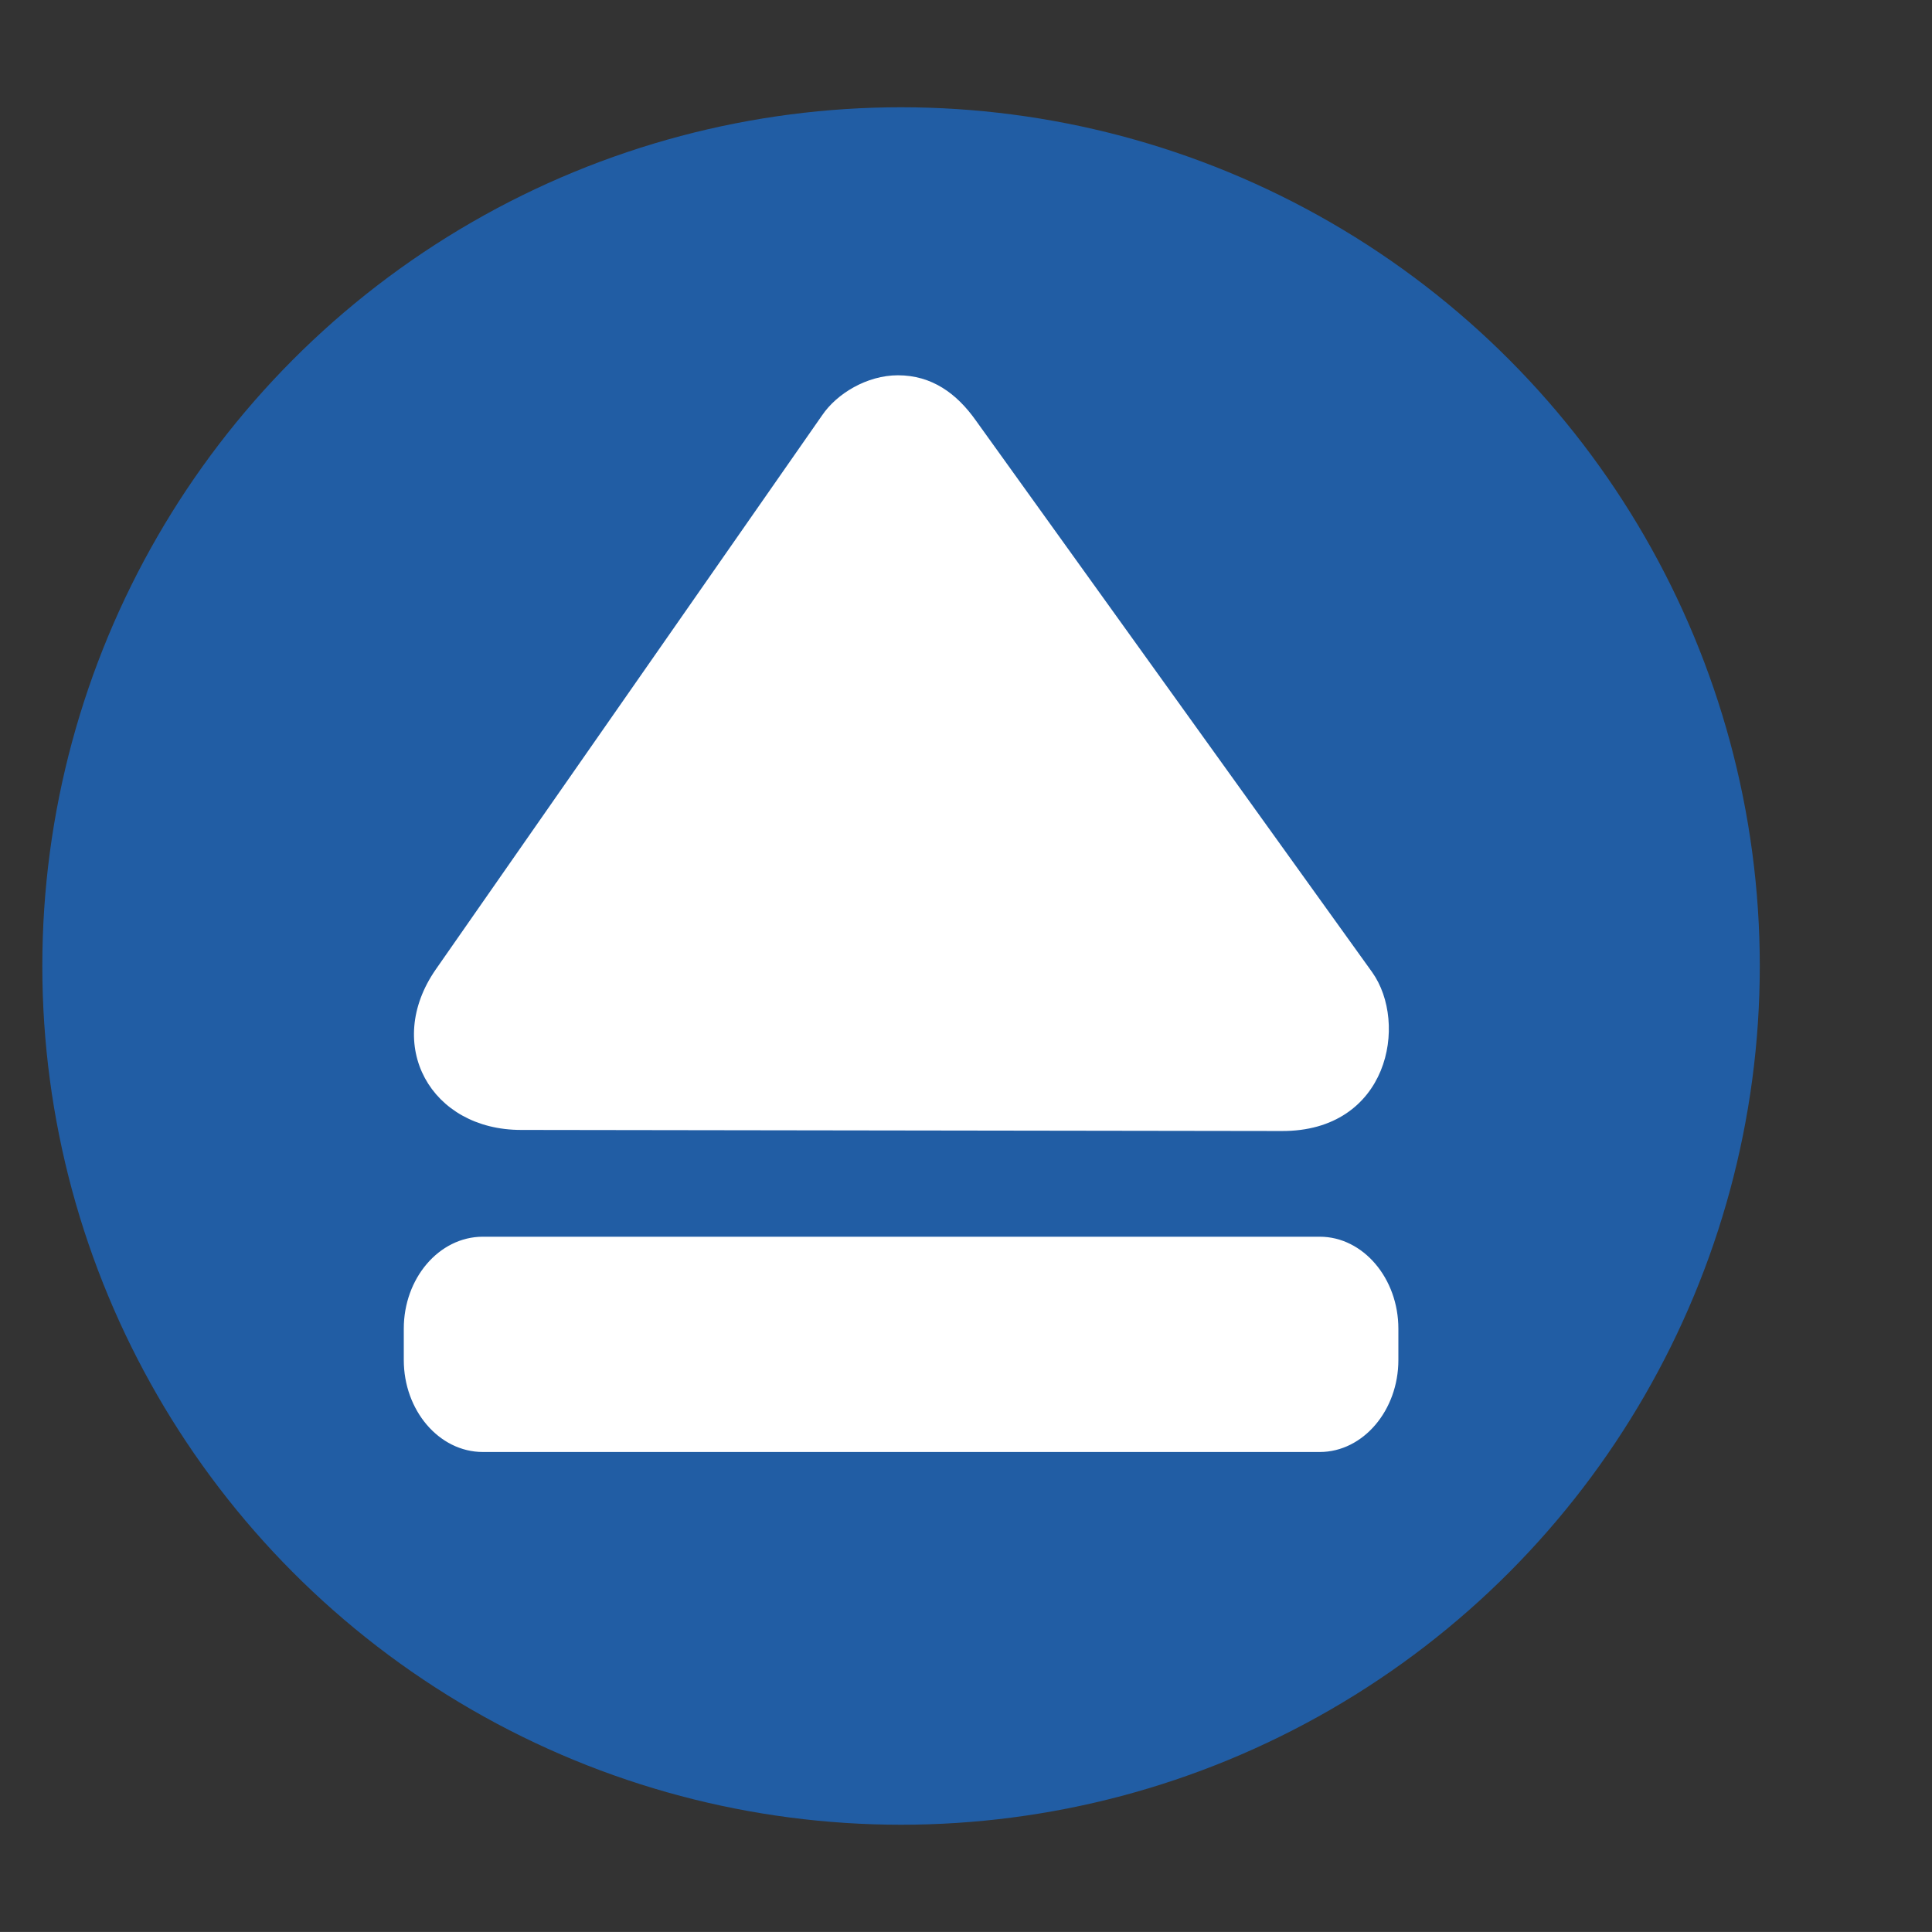
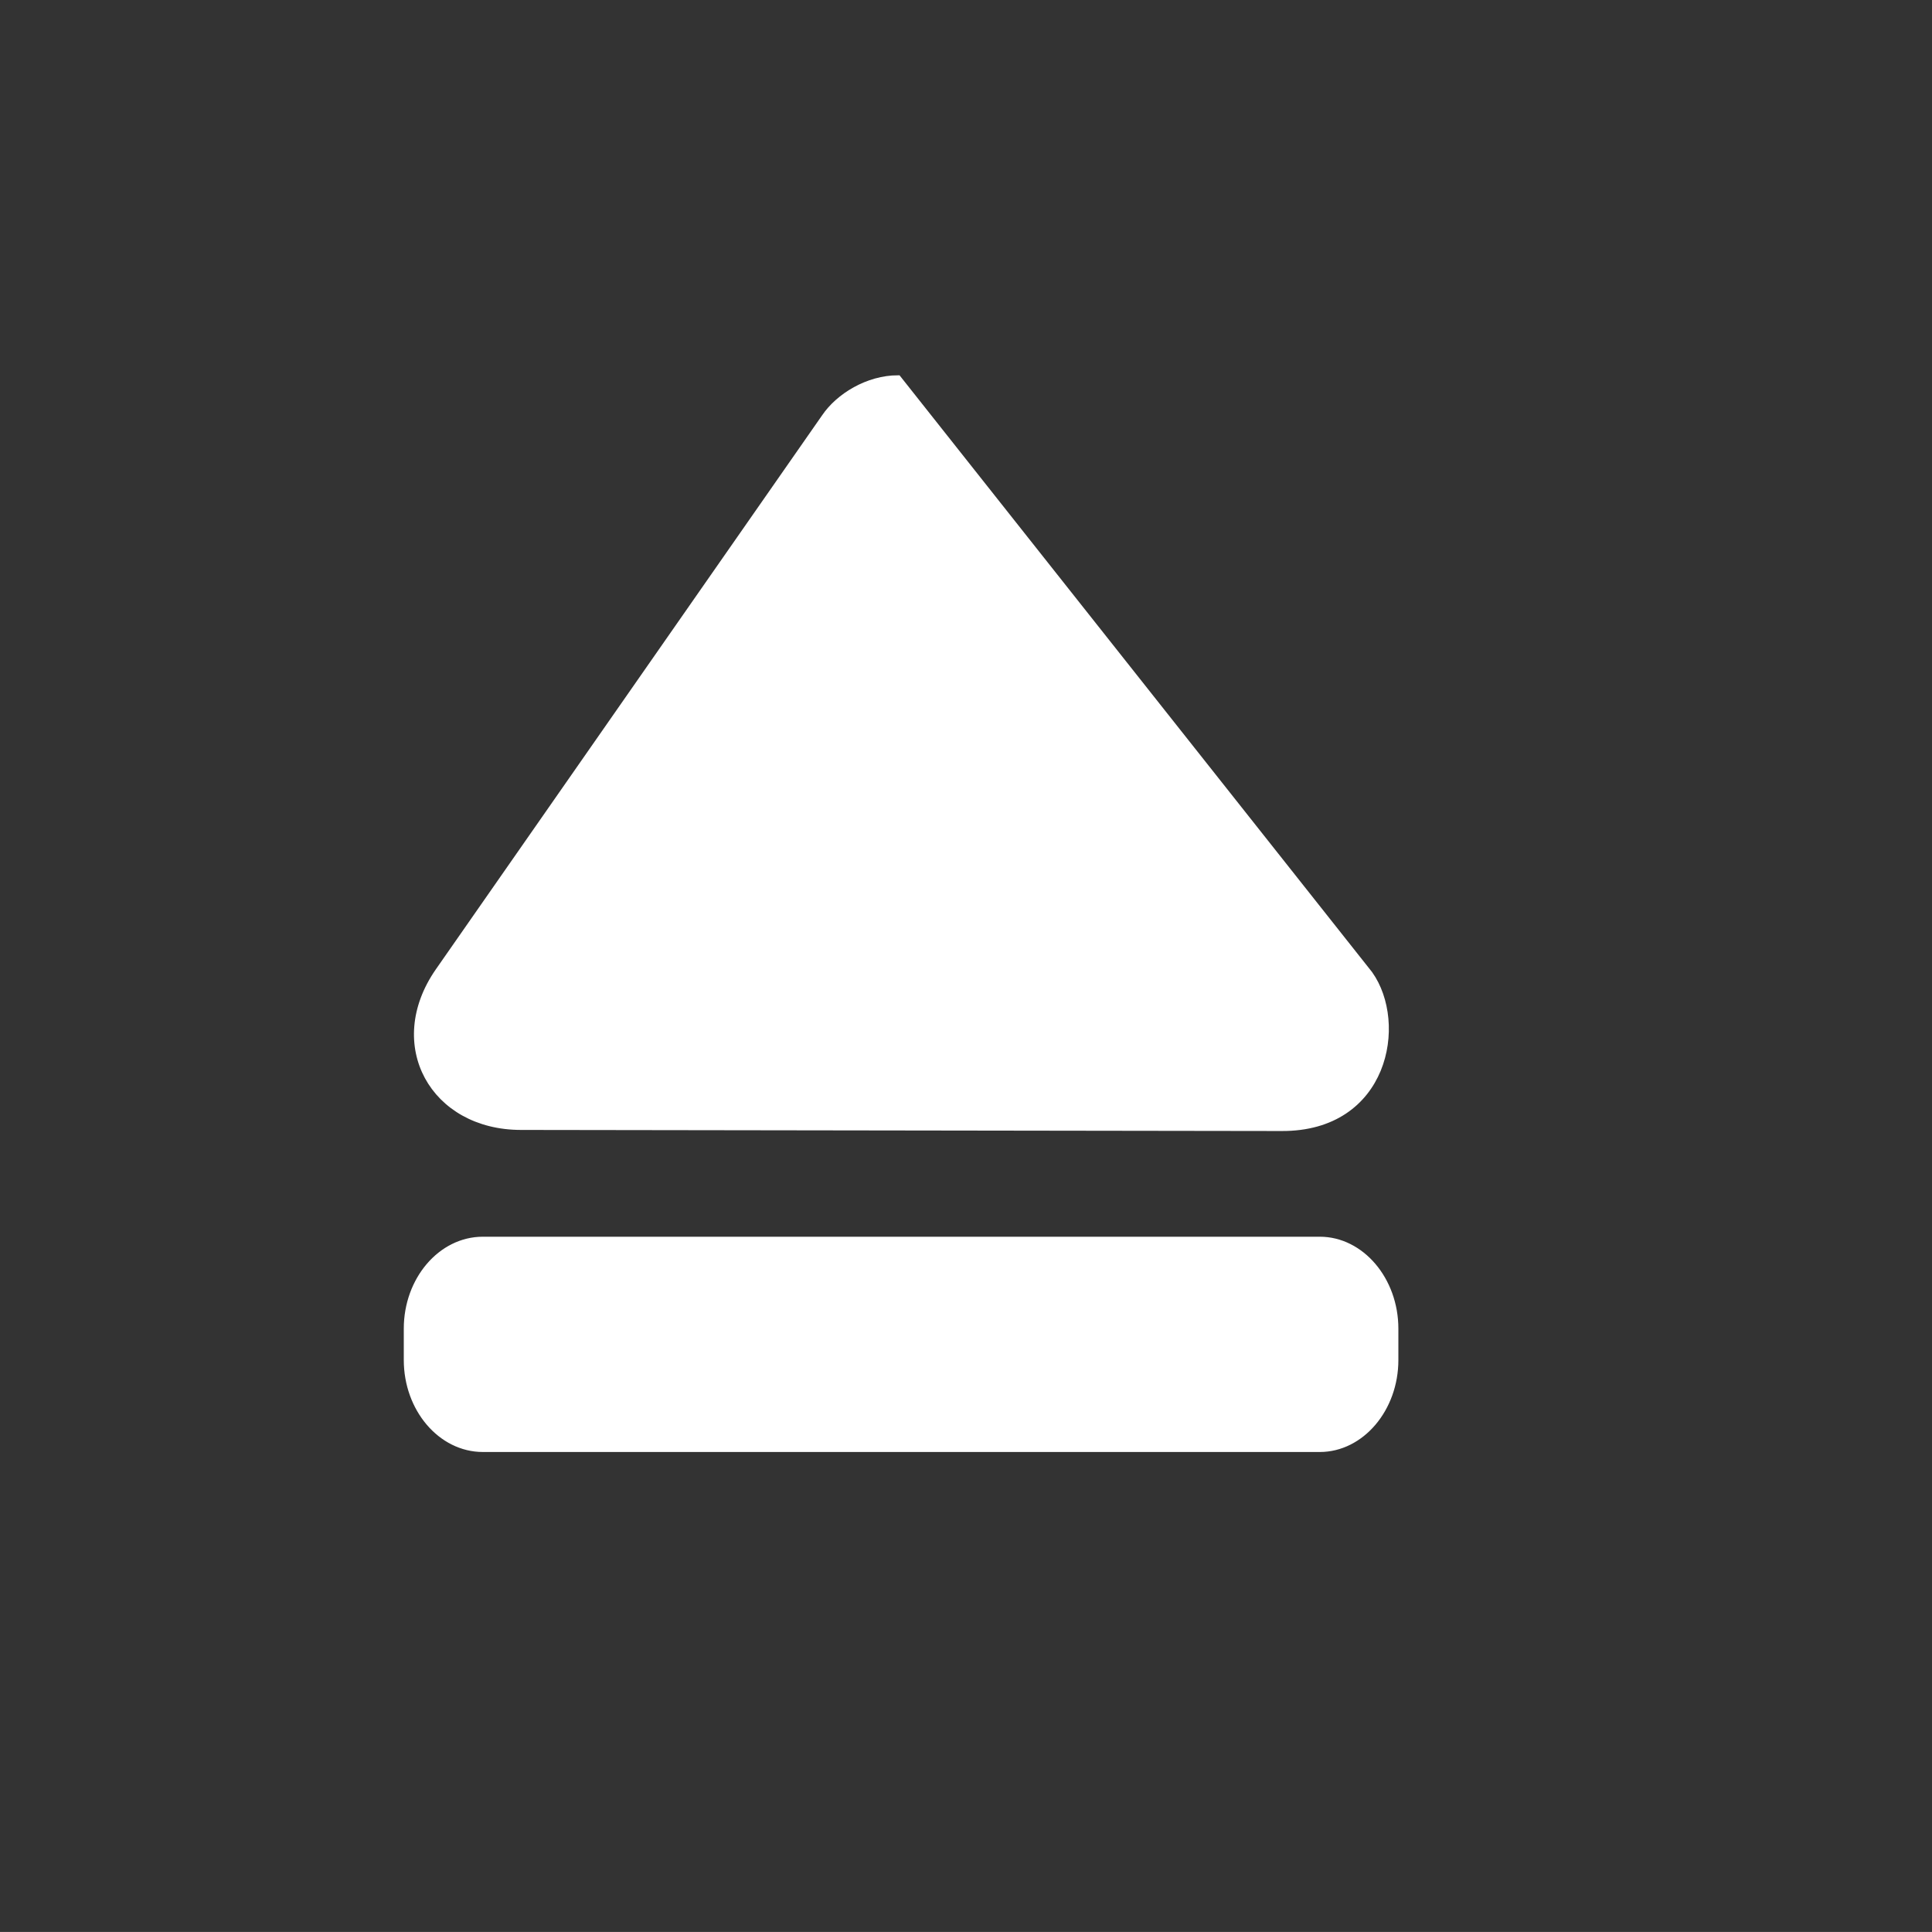
<svg xmlns="http://www.w3.org/2000/svg" version="1.1" id="Layer_1" x="0px" y="0px" width="73px" height="72.999px" viewBox="0 0 73 72.999" enable-background="new 0 0 73 72.999" xml:space="preserve">
  <rect x="0" y="0" width="73" height="72.999" fill="#333333" stroke="none" />
  <g>
-     <circle fill-rule="evenodd" clip-rule="evenodd" fill="#215DA4" cx="34.046" cy="36.5" r="32.447" />
-     <path fill-rule="evenodd" clip-rule="evenodd" fill="#FFFFFF" stroke="#FFFFFF" stroke-width="0.25" d="M18.245,46.854h31.623   c1.56,0,2.844,1.51,2.844,3.35v1.184c0,1.84-1.284,3.35-2.844,3.35H18.245c-1.58,0-2.863-1.51-2.863-3.35v-1.184   C15.381,48.364,16.665,46.854,18.245,46.854L18.245,46.854z M51.743,36.804c1.323,1.856,0.613,5.826-3.317,5.806l-28.74-0.041   c-3.317,0-5.036-3.1-3.12-5.865l14.597-20.936c0.533-0.791,1.638-1.463,2.765-1.463c1.225,0,2.133,0.652,2.845,1.659L51.743,36.804   z" />
+     <path fill-rule="evenodd" clip-rule="evenodd" fill="#FFFFFF" stroke="#FFFFFF" stroke-width="0.25" d="M18.245,46.854h31.623   c1.56,0,2.844,1.51,2.844,3.35v1.184c0,1.84-1.284,3.35-2.844,3.35H18.245c-1.58,0-2.863-1.51-2.863-3.35v-1.184   C15.381,48.364,16.665,46.854,18.245,46.854L18.245,46.854z M51.743,36.804c1.323,1.856,0.613,5.826-3.317,5.806l-28.74-0.041   c-3.317,0-5.036-3.1-3.12-5.865l14.597-20.936c0.533-0.791,1.638-1.463,2.765-1.463L51.743,36.804   z" />
  </g>
</svg>